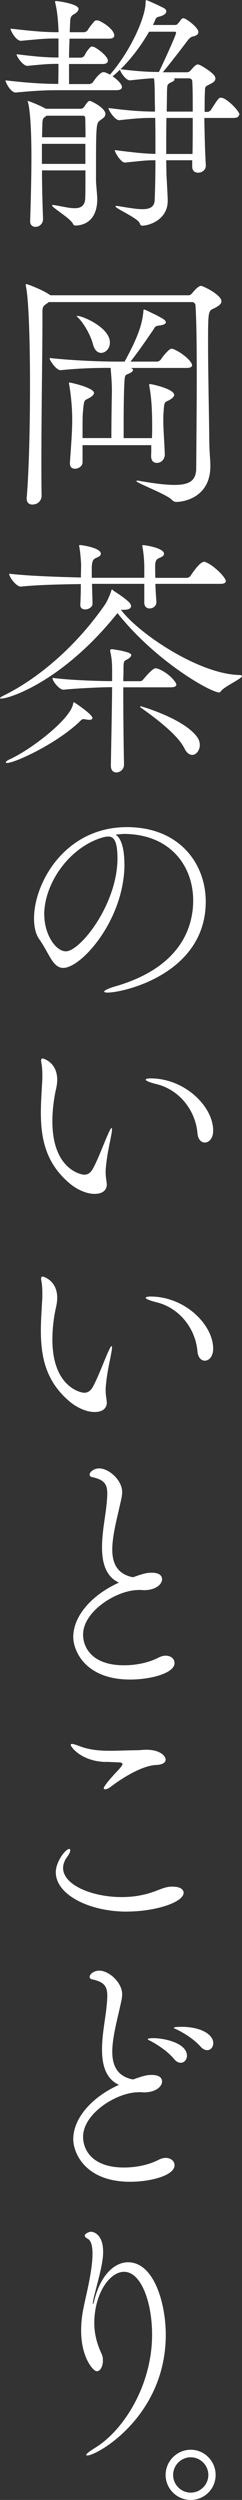
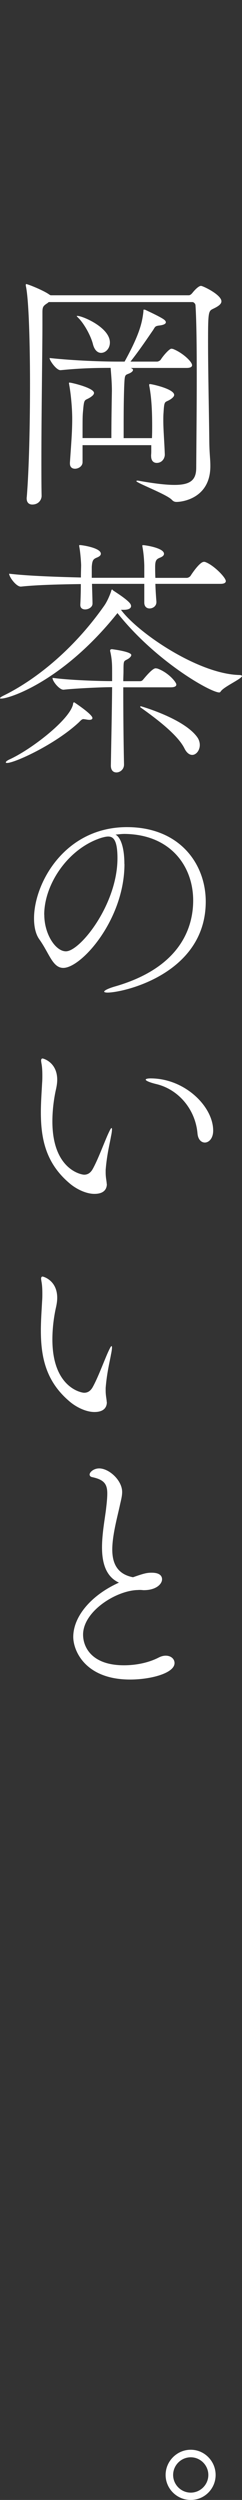
<svg xmlns="http://www.w3.org/2000/svg" viewBox="0 0 32.57 335.1">
  <rect x="0" y="0" width="32.57" height="335.1" fill="#333333" stroke="none" />
  <g fill="#fff">
-     <path d="m32.16 15.37c0 .24-.17.44-.75.44h-3.91c.03 2.18.1 4.79.2 6.32v.07c0 .61-.54.95-1.05.95-.41 0-.78-.24-.78-.82v-.85h-3.5c0 .58.03 1.19.03 1.87 0 .14.17 2.82.17 3.57 0 2.55-2.52 3.33-3.43 3.33-.2 0-.27-.14-.34-.34-.27-.68-3.26-1.97-3.26-2.24 0-.03.03-.07.14-.07s.27.03.48.07c1.26.2 2.24.37 2.99.37 1.09 0 1.63-.34 1.67-1.22.07-1.77.1-3.57.1-5.34-1.33 0-1.7.07-4.08.31h-.03c-.54 0-1.36-1.36-1.36-1.67 2.69.34 4.01.48 5.47.51 0-1.73 0-3.4-.03-4.83-1.53 0-2.28.03-4.83.31h-.03c-.54 0-1.43-1.29-1.43-1.63 2.86.37 4.66.48 6.26.48 0-.71-.03-1.36-.03-1.94 0-.61 0-1.73-.1-2.52-.61 0-1.39.07-3.23.27h-.03c-.51 0-1.22-1.02-1.33-1.43-.37.37-.71.68-.99.88.1.07 1.26.88 1.26 1.46 0 .2-.17.41-.75.41h-7.51c-1.87 0-2.99.03-6.02.31h-.03c-.65 0-1.36-1.33-1.36-1.63 3.16.37 5.27.48 7.1.48.03-1.19.03-1.94.03-2.69-1.36 0-1.73.03-4.18.27h-.03c-.54 0-1.43-1.22-1.43-1.56 2.75.34 4.15.44 5.64.44v-2.55c-1.8 0-2.04.03-5.03.31h-.03c-.65 0-1.39-1.33-1.39-1.63 3.3.37 4.62.48 6.46.48-.03-1.09-.14-2.75-.44-3.91 0-.07-.03-.1-.03-.17s.03-.1.1-.1c.41 0 3.06.41 3.06 1.05 0 .27-.31.58-.68.75-.24.14-.41.34-.44.82l-.07 1.56h1.94c.1 0 .37-.1.48-.27.34-.58.65-.88.92-1.22.07-.07.2-.1.31-.1s.17.03.24.03c.78.31 2.11 1.26 2.11 2.01 0 .2-.17.41-.68.41h-5.34c-.03.82-.07 1.7-.07 2.55h1.63c.1 0 .34-.1.44-.27.34-.65.48-.78.78-1.12.07-.07.14-.1.24-.1.07 0 .14.03.2.03.61.24 1.94 1.29 1.94 1.87 0 .2-.14.44-.71.44h-4.52v2.69h2.75c.1 0 .37-.1.48-.27.34-.51.99-1.33 1.39-1.33.07 0 .17.03.24.03.17.07.41.17.65.31 2.99-3.43 4.79-7.89 4.79-9.62 0-.37.07-.37.07-.37.07 0 .14.03.24.07.03 0 1.36.58 2.14.99.2.1.34.27.34.44 0 .27-.27.54-.95.71-.51.1-.48.34-.65.71l-.2.41h2.92c.31 0 .34-.07.51-.27.2-.2.31-.44.44-.54.1-.07.17-.1.24-.1.31 0 2.01 1.22 2.01 1.87 0 .2-.14.37-.41.48-.37.17-.54 0-1.05.65-.58.78-2.28 2.99-3.33 4.25h3.23c.17 0 .34-.07.48-.2.54-.65.78-.85 1.02-.85.31 0 1.84.99 2.18 1.46.14.17.17.31.17.44 0 .44-.58.65-.88.82-.54.27-.51.24-.54 1.12-.03.51-.03 1.43-.03 2.52h.41c.1 0 .34-.1.44-.27 1.02-1.6 1.09-1.63 1.33-1.63.1 0 .17.03.24.03.85.31 2.28 1.8 2.28 2.28zm-17.98-.07c0 .44-.51.65-.68.82-.58.41-.58.44-.58 8.09 0 .44.17 1.94.17 2.52-.03 3.06-2.04 3.5-2.92 3.5-.24 0-.27-.1-.41-.34-.58-.82-2.75-2.07-2.75-2.35 0-.03.07-.07.14-.07.03 0 .1.03.17.03.95.14 1.94.41 2.72.41s1.36-.27 1.43-1.26c.03-.65.03-2.14.03-3.81h-5.85c0 2.14.07 4.52.14 6.49v.03c0 .68-.54 1.05-1.02 1.05-.37 0-.71-.24-.71-.71v-.03c.1-3.37.17-6.12.17-8.53 0-4.76-.27-6.66-.44-7.34-.03-.14-.07-.2-.07-.24s0-.03.03-.03c.1 0 1.67.61 2.41 1.05h4.73c.17 0 .37-.14.48-.31.14-.24.44-.65.58-.71.03-.03.1-.03.17-.03.14 0 2.07.92 2.07 1.77zm-2.72.51v-.03c0-.1-.03-.27-.34-.27h-4.86s-.03 0-.03.03c-.51.37-.51.34-.54 1.5 0 .31-.03.75-.03 1.36h5.85c0-1.05-.03-1.97-.03-2.58zm.03 3.47h-5.85v2.69h5.85zm12.21-14.89c0-.07-.03-.14-.24-.14h-3.4c-1.26 2.21-2.72 3.94-3.84 5.03 2.75.34 4.18.37 5.17.37.51-1.05 2.31-4.93 2.31-5.27zm-1.3 11.42c-.03 1.67-.03 3.13-.03 4.83h3.54c.03-1.53.03-3.23.03-4.83zm3.47-5s-.07-.31-.41-.31h-2.07c.07.03.1.1.1.14 0 .14-.14.24-.34.34-.68.34-.65.27-.68 1.53 0 .92-.03 1.7-.03 2.45h3.5c0-1.73 0-3.26-.07-4.15z" />
    <path d="m3.6 66.67c.31-3.74.44-9.79.44-15.26 0-2.99-.07-10.64-.54-12.99-.03-.1-.03-.17-.03-.24s.03-.1.07-.1c.2 0 2.35.85 3.13 1.43l.14.07h18.6c.14 0 .31-.1.48-.31.24-.31.82-.95 1.16-.95.27 0 2.75 1.19 2.75 2.07 0 .41-.51.71-1.09.99-.65.31-.71.34-.71 4.39s.14 10.23.17 13.56c.03 1.7.14 2.11.14 3.16 0 4.22-3.64 4.79-4.56 4.79-.24 0-.41-.07-.61-.27-.61-.71-4.79-2.28-4.79-2.52 0-.03.07-.07.14-.07.1 0 .24.03.44.07 1.97.34 3.43.51 4.56.51 2.21 0 2.92-.71 2.92-2.31.03-4.25.07-8.43.07-12.07 0-4.11-.03-7.55-.17-9.72 0-.14-.2-.41-.41-.41h-19.34l-.17.14c-.58.37-.68.51-.68 1.22v1.67c0 3.5-.14 11.63-.14 18.22 0 1.73 0 3.33.03 4.73 0 .48-.37 1.16-1.26 1.16-.41 0-.75-.24-.75-.82v-.14zm16.73-5.61c.03-.24.03-.48.03-.71v-.68h-9.25v2.28c0 .54-.54.88-1.02.88-.37 0-.68-.2-.68-.71v-.1c.17-2.52.31-4.08.31-5.88 0-1.39-.17-3.3-.41-4.59 0-.07-.03-.14-.03-.17 0-.07.03-.1.07-.1.24 0 3.3.71 3.3 1.39 0 .2-.17.37-.48.58-.78.51-.85.07-.99 1.8-.07.65-.07.95-.07 3.67h3.88c0-1.97.03-4.08.07-6.32 0-.99-.07-1.87-.17-3.09-1.8 0-3.98.03-6.73.31h-.03c-.54 0-1.46-1.29-1.46-1.63 3.5.37 7.17.48 9.15.48h.95c2.01-3.64 2.35-5.2 2.52-6.6.03-.27 0-.37.07-.37.03 0 .1 0 .2.03.03.03 1.8.82 2.45 1.26.2.14.31.27.31.41 0 .2-.27.37-.95.44-.51.07-.51.2-.75.58-.71 1.02-1.77 2.62-3.06 4.25h3.6c.1 0 .37-.1.48-.27.37-.58 1.16-1.46 1.43-1.46.07 0 .14.03.2.03 1.26.48 2.58 1.7 2.58 2.18 0 .2-.17.37-.75.37h-7.51c.2.07.31.17.31.27 0 .17-.24.37-.61.51-.51.2-.51.17-.58 1.8-.07 2.18-.07 3.47-.07 6.83h3.81c.03-.58.03-1.12.03-1.67 0-2.45-.14-3.98-.37-5.24-.03-.1-.03-.17-.03-.24s.03-.1.1-.1c.24 0 3.26.65 3.26 1.46 0 .17-.17.37-.48.58-.78.51-.85.03-.95 1.8-.03.34-.03.68-.03 1.05 0 1.33.14 2.79.2 4.56 0 .51-.37 1.12-1.09 1.12-.41 0-.75-.27-.75-.92v-.07zm-7.82-14.92c-.24-.99-1.05-2.55-1.87-3.43-.2-.2-.31-.31-.31-.34s.03-.03.07-.03c.71 0 4.39 1.56 4.39 3.57 0 .82-.58 1.39-1.19 1.39-.44 0-.88-.34-1.09-1.16z" />
    <path d="m32.57 90.61c0 .37-2.45 1.43-2.86 2.07-.07.1-.14.14-.2.14-1.16 0-8.53-4.15-13.7-10.64l-.14.17c-7.28 9.01-14.41 11.29-15.5 11.29-.1 0-.17 0-.17-.07 0-.03.14-.17.44-.31 4.05-1.97 9.25-5.92 13.56-12.03.44-.61.78-1.46.95-1.94.03-.14.07-.27.14-.27.03 0 .07.03.1.1.07.07 2.04 1.26 2.38 1.87.03.07.07.17.07.24 0 .27-.24.51-.99.51h-.37c2.28 3.09 10.4 8.6 15.91 8.74.27 0 .37.07.37.14zm-20.13 5.64c0 .14-.14.24-.41.24-.14 0-.34-.03-.54-.07-.1 0-.17-.03-.24-.03-.2 0-.31.1-.61.41-3.2 2.99-8.67 5.47-9.69 5.47-.1 0-.17-.03-.17-.07 0-.1.14-.24.51-.41 2.92-1.33 8.02-5.27 8.53-7.34.03-.17.03-.31.17-.31 0 0 2.45 1.6 2.45 2.11zm17.95-18.36c0 .2-.17.37-.71.37h-8.77c.03.95.1 1.9.14 2.38v.07c0 .54-.48.85-.92.85-.37 0-.71-.24-.71-.78v-2.52h-7.04c.03 1.12.07 2.28.07 2.65 0 .48-.54.78-.99.78-.34 0-.65-.17-.65-.58v-.07c.03-.54.07-1.67.07-2.75-2.45.03-5.88.1-8.06.34h-.03c-.61 0-1.56-1.29-1.56-1.73 2.55.31 6.83.44 9.66.51 0-.78.03-1.43.03-1.63 0-.17-.07-1.53-.24-2.45 0-.07-.03-.14-.03-.17 0-.07.03-.1.1-.1.27 0 2.82.37 2.82 1.16 0 .17-.1.34-.51.51-.51.2-.65.37-.71 1.26v1.46h7.07v-1.56c0-.17-.03-1.43-.24-2.55 0-.07-.03-.14-.03-.17 0-.07.03-.1.1-.1.27 0 2.82.37 2.82 1.16 0 .17-.1.34-.51.51-.51.2-.68.37-.68 1.26 0 .31 0 .85.03 1.46h4.22c.2 0 .44-.14.54-.31.17-.27 1.22-1.84 1.77-1.84.07 0 .14 0 .2.03 1.12.41 2.75 2.07 2.75 2.55zm-6.66 13.87c0 .2-.17.37-.75.37h-6.39c0 3.54.03 7.07.1 10.33v.03c0 .65-.54 1.05-1.02 1.05-.41 0-.75-.27-.75-.92.03-1.94.14-6.9.17-10.51-1.7 0-5.37.2-6.53.34h-.03c-.54 0-1.46-1.12-1.46-1.56v-.03c2.18.31 6.22.44 8.02.44v-1.09c0-1.05 0-1.84-.27-2.96v-.03c0-.14.1-.2.2-.2h.07c.54.07 2.58.37 2.58.78 0 .2-.27.41-.37.48-.65.41-.68.1-.68 1.67 0 .44-.03.92-.03 1.36h2.24c.24 0 .34-.1.48-.27.31-.37 1.22-1.46 1.63-1.46.1 0 .17.03.24.03 1.5.54 2.55 1.84 2.55 2.14zm3.16 8.1c0 .71-.48 1.33-1.02 1.33-.37 0-.75-.27-1.05-.88-.88-1.77-3.64-3.88-5.88-5.47-.07-.03-.07-.07-.07-.1s.03-.07.1-.07c0 0 5.78 1.63 7.58 4.15.24.34.34.71.34 1.05z" />
    <path d="m16.75 115.82c0 7.44-5.79 13.92-8.23 13.92-1.44 0-1.88-1.94-3.22-3.82-.5-.69-.72-1.69-.72-2.82 0-4.72 4.13-12.23 12.51-12.23 7.07 0 10.6 4.91 10.6 9.98 0 9.67-11.04 12.2-13.23 12.2-.28 0-.44-.06-.44-.12 0-.16.5-.41 1.31-.66 8.88-2.5 10.67-7.85 10.67-11.57 0-4.57-3.03-8.85-9.23-8.92-.41 0-.81.06-1.22.09.78.44 1.19 1.97 1.19 3.94zm-10.79 6.79c0 2.63 1.53 4.91 2.91 4.91 1.91 0 6.94-6.29 6.94-12.48 0-2.44-.56-2.91-1.25-2.91-.25 0-.5.06-.88.16-4.5 1.41-7.73 6.22-7.73 10.32z" />
    <path d="m14.38 158.7c0 .37-.1 1.33-1.67 1.33-1.19 0-2.55-.71-3.4-1.46-3.16-2.69-3.81-5.95-3.81-9.48 0-1.29.1-2.62.17-3.94.03-.34.03-.68.03-.99 0-.65-.03-1.19-.14-1.73 0-.1-.03-.17-.03-.24 0-.2.07-.31.2-.31.07 0 1.97.48 1.97 2.86 0 .41-.07.82-.14 1.16-.27 1.16-.51 2.75-.51 4.42 0 6.39 3.84 7.14 4.28 7.14.54 0 .88-.31 1.12-.71.68-1.19 1.46-3.3 2.04-4.62.31-.68.44-.92.51-.92s.07.07.07.2c0 .27-.1.78-.14.95-.14.85-.54 2.35-.71 4.45v.37c0 .61.1.99.14 1.43v.1zm12.2-6.77c-.27-3.16-2.48-5.85-5.47-6.6-1.02-.24-1.5-.48-1.5-.61 0-.1.24-.17.65-.17 4.62 0 8.43 3.77 8.43 7 0 1.05-.58 1.6-1.12 1.6-.48 0-.92-.41-.99-1.22z" />
-     <path d="m14.38 187.94c0 .37-.1 1.33-1.67 1.33-1.19 0-2.55-.71-3.4-1.46-3.16-2.69-3.81-5.95-3.81-9.49 0-1.29.1-2.62.17-3.94.03-.34.03-.68.03-.99 0-.65-.03-1.19-.14-1.73 0-.1-.03-.17-.03-.24 0-.2.07-.31.2-.31.07 0 1.97.48 1.97 2.86 0 .41-.07.82-.14 1.16-.27 1.16-.51 2.75-.51 4.42 0 6.39 3.84 7.14 4.28 7.14.54 0 .88-.31 1.12-.71.68-1.19 1.46-3.3 2.04-4.62.31-.68.44-.92.51-.92s.07.07.07.2c0 .27-.1.78-.14.95-.14.85-.54 2.35-.71 4.45v.37c0 .61.1.99.14 1.43v.1zm12.2-6.77c-.27-3.16-2.48-5.85-5.47-6.6-1.02-.24-1.5-.48-1.5-.61 0-.1.24-.17.65-.17 4.62 0 8.43 3.77 8.43 7 0 1.05-.58 1.6-1.12 1.6-.48 0-.92-.41-.99-1.22z" />
+     <path d="m14.38 187.94c0 .37-.1 1.33-1.67 1.33-1.19 0-2.55-.71-3.4-1.46-3.16-2.69-3.81-5.95-3.81-9.49 0-1.29.1-2.62.17-3.94.03-.34.03-.68.03-.99 0-.65-.03-1.19-.14-1.73 0-.1-.03-.17-.03-.24 0-.2.07-.31.2-.31.07 0 1.97.48 1.97 2.86 0 .41-.07.82-.14 1.16-.27 1.16-.51 2.75-.51 4.42 0 6.39 3.84 7.14 4.28 7.14.54 0 .88-.31 1.12-.71.68-1.19 1.46-3.3 2.04-4.62.31-.68.44-.92.51-.92s.07.07.07.2c0 .27-.1.78-.14.95-.14.85-.54 2.35-.71 4.45v.37c0 .61.1.99.14 1.43v.1zm12.2-6.77z" />
    <path d="m18.63 213.13c-2.89 0-7.45 2.82-7.45 5.98 0 1.67 1.16 4.11 5.51 4.11 1.53 0 3.26-.31 4.69-1.05.34-.17.65-.24.92-.24.71 0 1.19.44 1.19.99 0 1.36-3.2 2.21-5.98 2.21-6.05 0-7.65-3.88-7.65-5.71 0-2.79 2.48-5.64 6.15-7.28-1.8-.82-2.28-2.72-2.28-4.73 0-1.8.37-3.74.54-5.1.1-.85.17-1.56.17-2.11 0-1.29-.44-1.87-2.07-2.21-.17-.03-.31-.17-.31-.34 0-.31.54-.82 1.29-.82 1.33 0 3.09 1.6 3.09 3.16 0 .61-.2 1.26-.34 1.94-.34 1.53-.99 3.91-.99 5.78 0 2.07.85 3.33 2.79 3.71 1.53-.54 1.9-.61 2.52-.61 1.16 0 1.39.51 1.39.88 0 .65-.82 1.46-2.45 1.46-.14 0-.31-.03-.44-.03h-.31z" />
-     <path d="m17.1 256.24c-5.17 0-9.59-2.31-9.59-5.27 0-1.46 1.33-3.13 1.8-3.13.1 0 .14.07.14.2 0 .17-.1.41-.31.71-.44.58-.65 1.12-.65 1.63 0 2.31 3.94 3.91 7.89 3.91.85 0 1.7-.07 2.55-.24 1.8-.34 2.65-.92 3.57-1.09.27-.07.51-.07.75-.07.92 0 1.46.34 1.46.82 0 1.29-3.84 2.52-7.62 2.52zm-2.89-20.06c-3.3-.1-4.69-2.04-4.69-2.28 0-.1.07-.14.17-.14.24 0 .75.2 1.05.31 1.33.51 2.72.61 4.11.61 1.16 0 2.31-.07 3.43-.07.51 0 .95-.07 1.43-.07 1.8 0 2.58.82 2.58 1.33 0 .34-.34.68-1.26.71-1.87.07-4.52 1.7-6.12 2.92-.31.24-.58.34-.78.34-.1 0-.17-.03-.17-.14 0-.2.61-1.02 1.84-2.31.44-.48.68-.75.68-.92s-.17-.24-.58-.24l-1.7-.07z" />
-     <path d="m18.63 280.45c-2.89 0-7.45 2.82-7.45 5.98 0 1.67 1.16 4.11 5.51 4.11 1.53 0 3.26-.31 4.69-1.05.34-.17.65-.24.92-.24.71 0 1.19.44 1.19.99 0 1.36-3.2 2.21-5.98 2.21-6.05 0-7.65-3.88-7.65-5.71 0-2.79 2.48-5.64 6.15-7.28-1.8-.82-2.28-2.72-2.28-4.73 0-1.8.37-3.74.54-5.1.1-.85.17-1.56.17-2.11 0-1.29-.44-1.87-2.07-2.21-.17-.03-.31-.17-.31-.34 0-.31.54-.82 1.29-.82 1.33 0 3.09 1.6 3.09 3.16 0 .61-.2 1.26-.34 1.94-.34 1.53-.99 3.91-.99 5.78 0 2.07.85 3.33 2.79 3.71 1.53-.54 1.9-.61 2.52-.61 1.16 0 1.39.51 1.39.88 0 .65-.82 1.46-2.45 1.46-.14 0-.31-.03-.44-.03h-.31zm4.83-4.42c-.92-1.09-2.14-1.87-3.06-2.38-.2-.1-.51-.24-.51-.31 0-.14.71-.14.75-.14 1.53 0 4.52.68 4.52 2.35 0 .54-.37.95-.85.95-.27 0-.58-.14-.85-.48zm3.57-1.66c-.95-1.05-2.18-1.8-3.13-2.28-.2-.1-.51-.2-.51-.27 0-.1.54-.14.99-.14 2.79 0 4.32 1.09 4.32 2.18 0 .54-.34.95-.82.95-.27 0-.58-.14-.85-.44z" />
-     <path d="m20.47 312.95c0-4.32-1.46-8.43-3.77-8.43-2.01 0-4.01 3.03-4.01 6.87 0 2.07.75 3.6.99 4.15.14.27.17.58.17.88 0 .75-.34 1.43-.82 1.43s-2.11-1.84-2.11-5.44c0-.99.1-2.01.31-2.99.2-1.16 1.22-4.9 1.22-7.31 0-1.02-.17-1.8-.68-2.04-.2-.1-.37-.27-.37-.44 0-.14.48-.48.85-.48.41 0 1.63.41 1.63 2.69 0 .34-.03.75-.1 1.19-.2 1.5-1.05 4.35-1.22 5.24-.03.24-.07.41-.07.48s0 .1.03.1.1-.17.2-.61c.85-3.3 2.69-5 4.52-5 3.47 0 5.07 5.47 5.07 9.72 0 10.91-9.21 16.18-10.57 16.18-.07 0-.14-.03-.14-.07 0-.14.37-.44 1.19-.95 3.91-2.38 7.68-8.47 7.68-15.16z" />
    <path d="m25.67 335.1c-1.85 0-3.38-1.5-3.38-3.35s1.53-3.38 3.38-3.38 3.35 1.53 3.35 3.38-1.5 3.35-3.35 3.35zm0-5.72c-1.3 0-2.37 1.07-2.37 2.37s1.07 2.37 2.37 2.37 2.37-1.07 2.37-2.37-1.07-2.37-2.37-2.37z" />
  </g>
</svg>